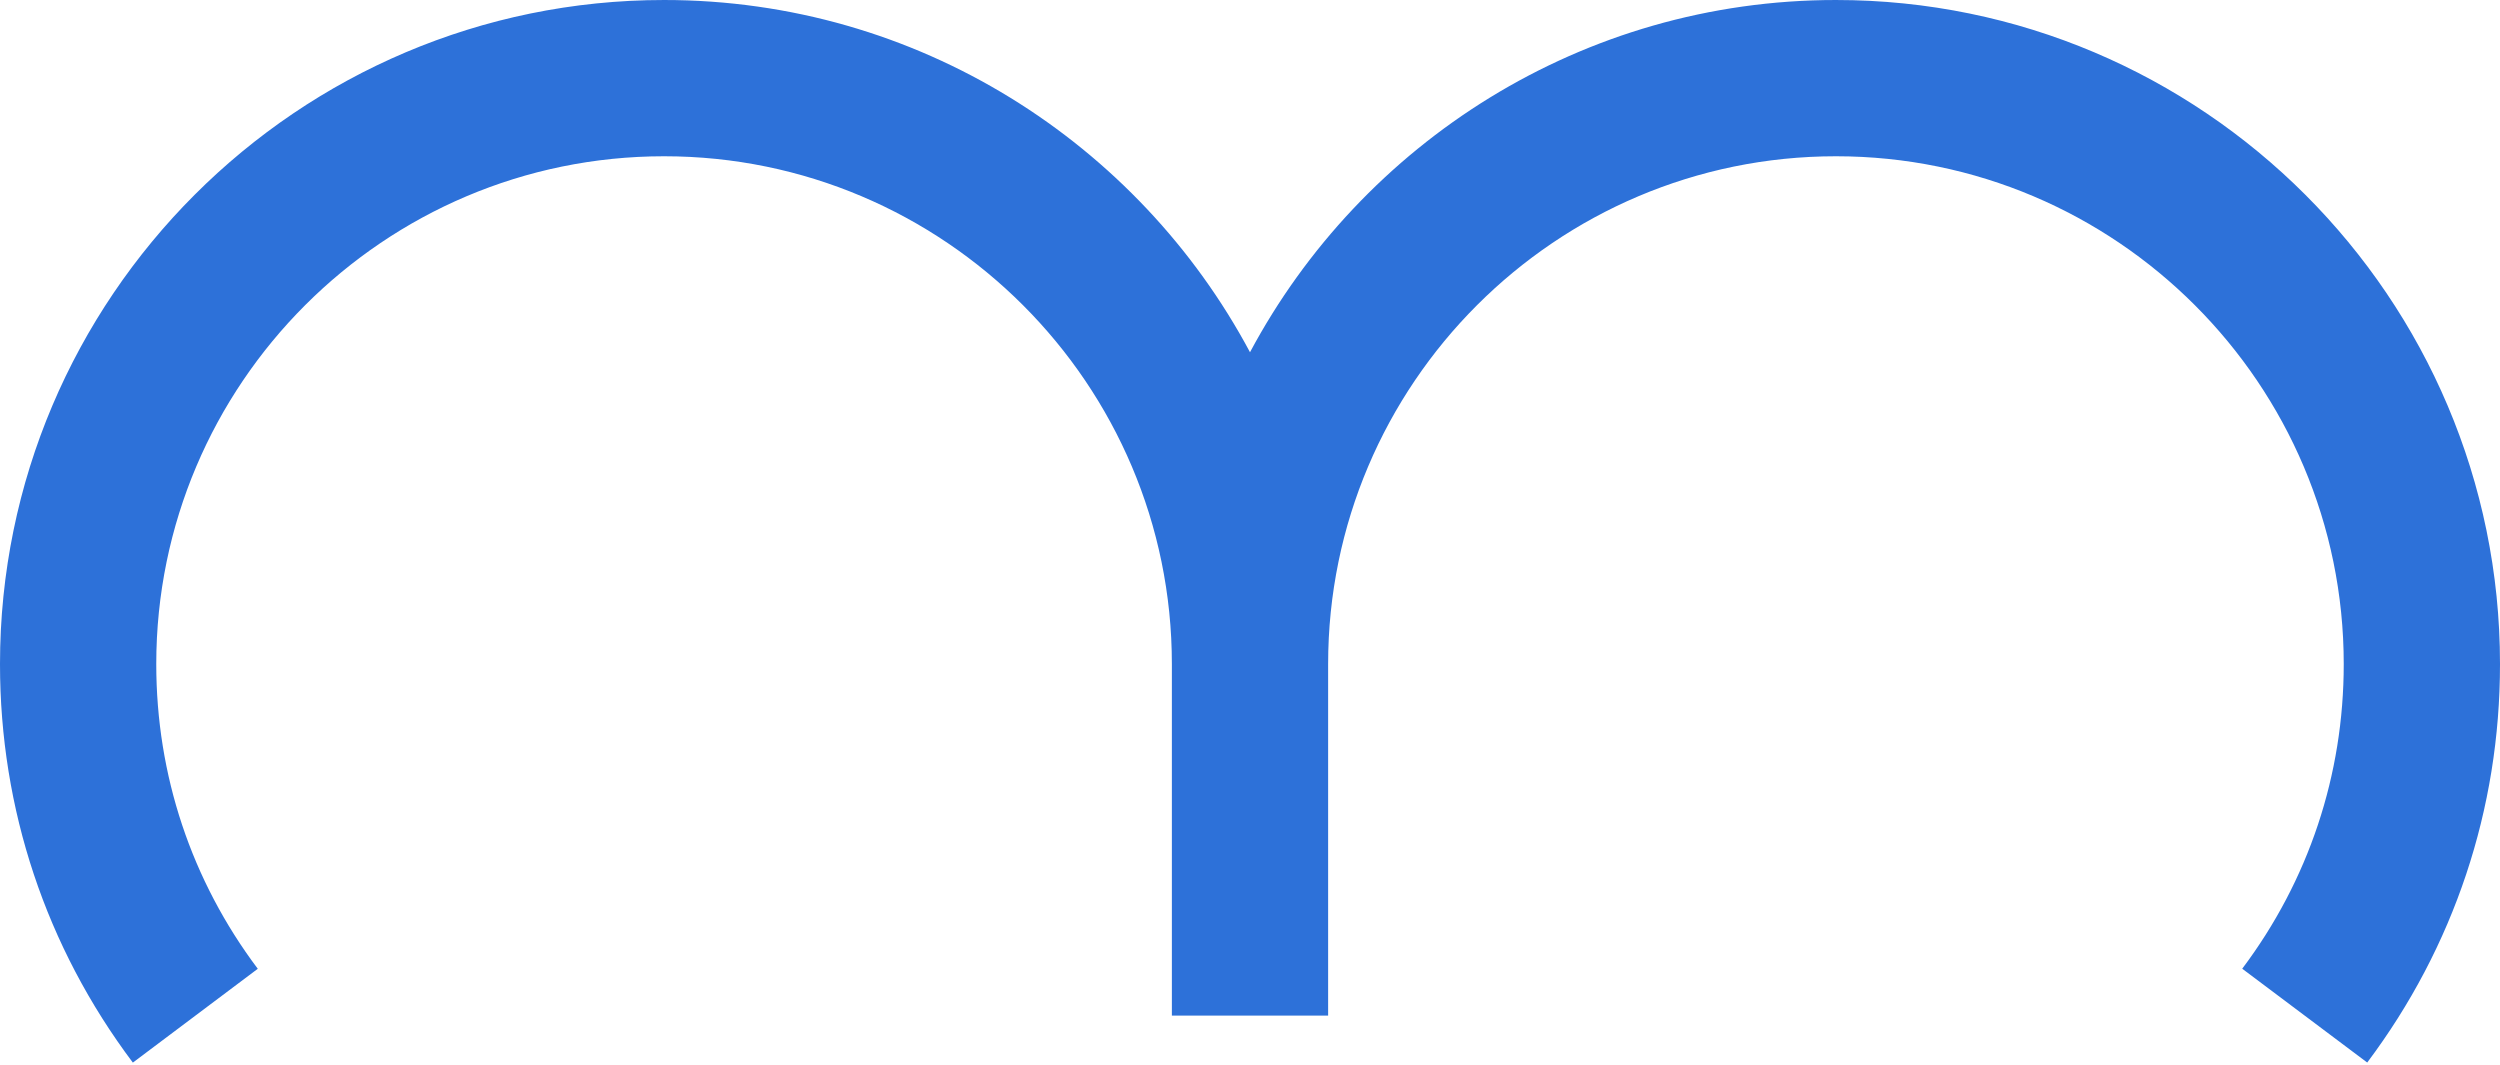
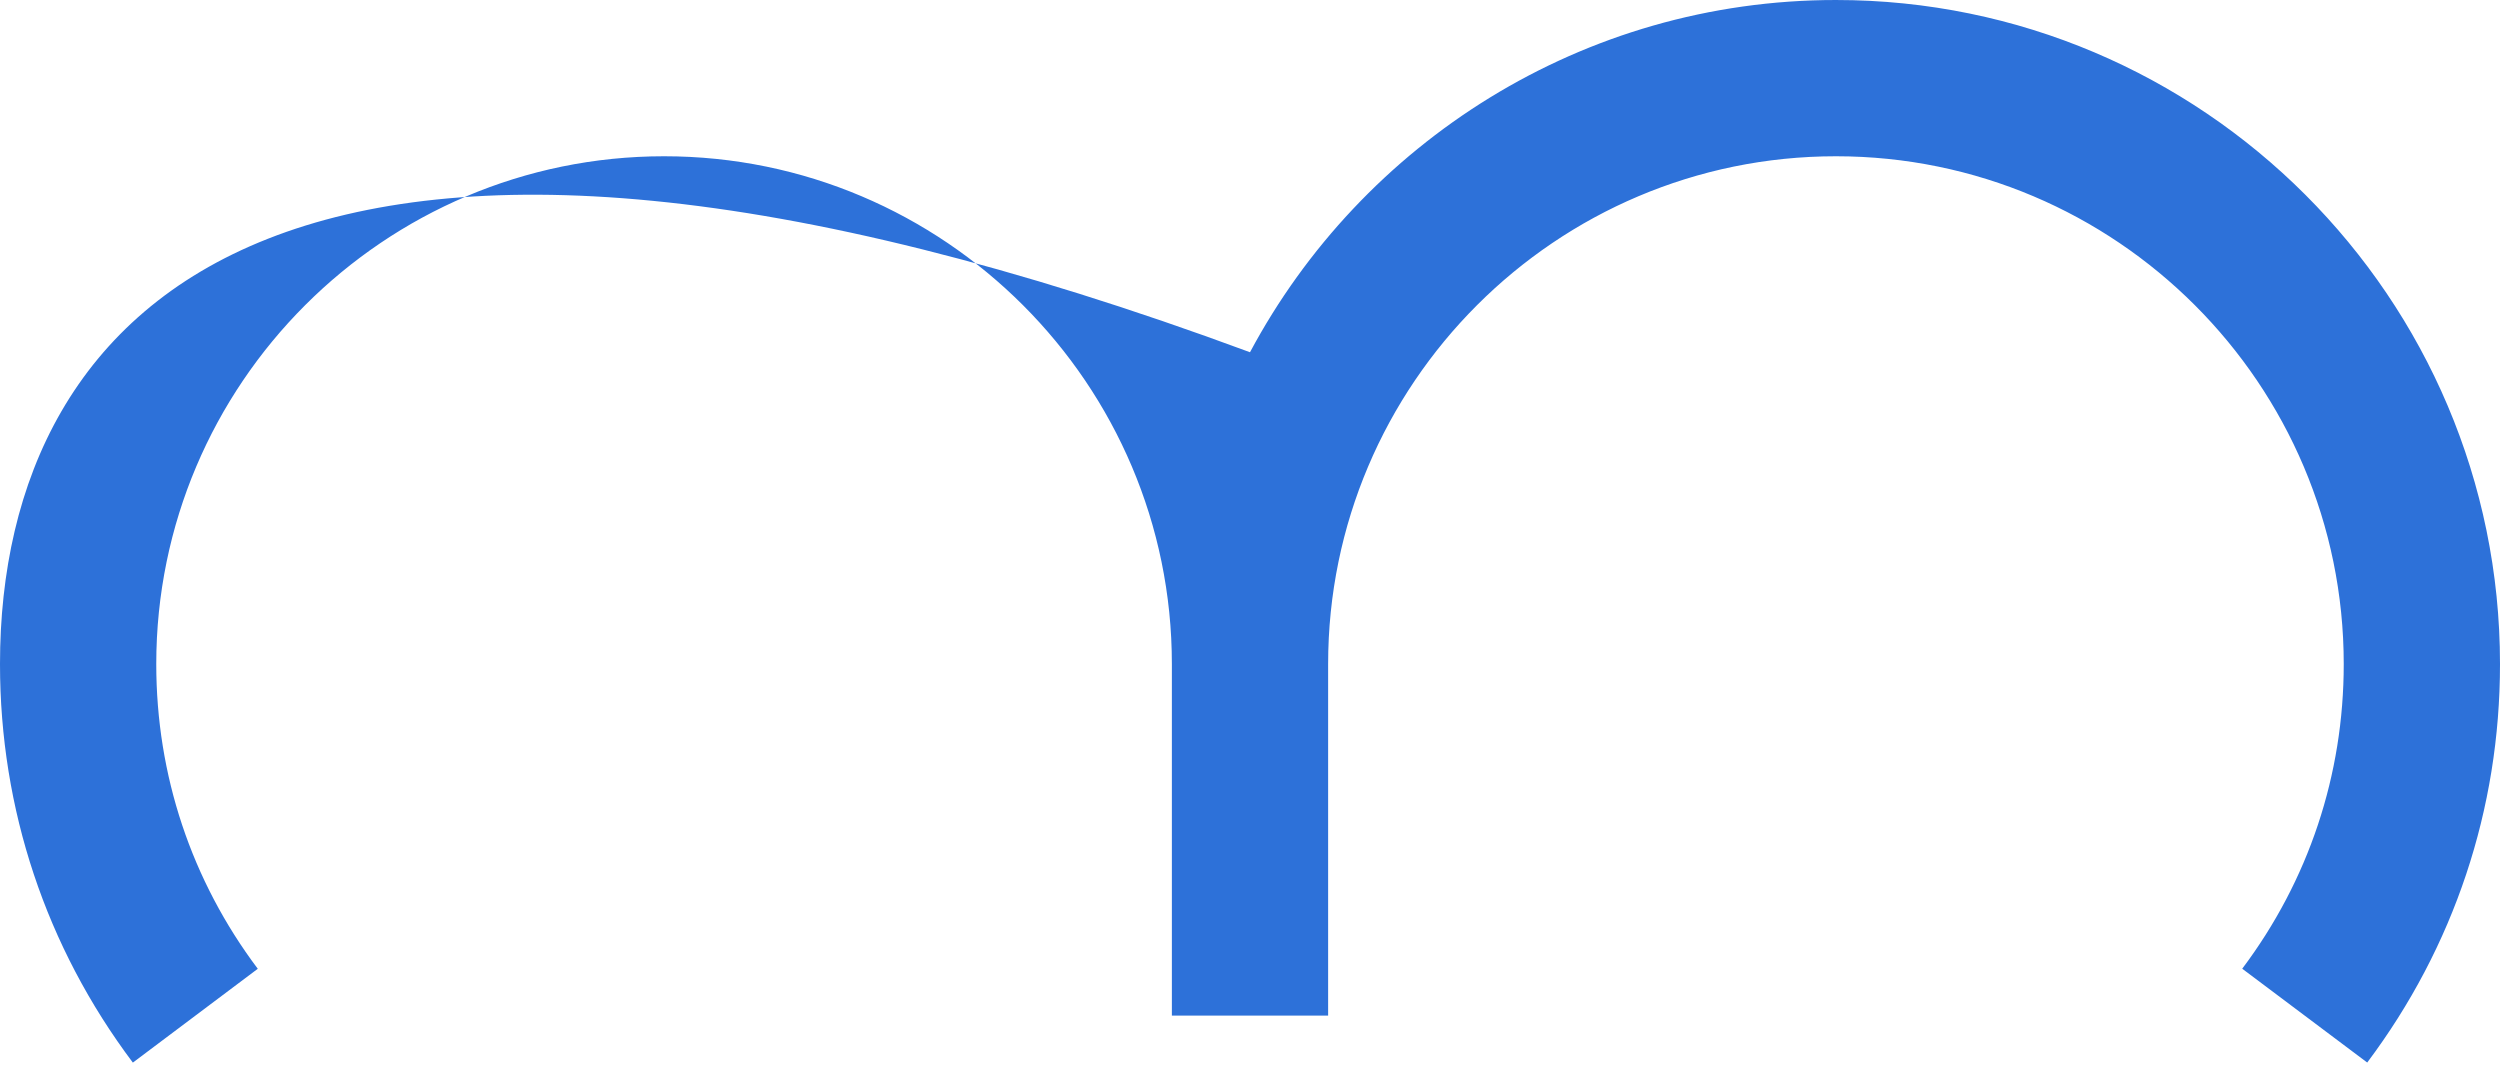
<svg xmlns="http://www.w3.org/2000/svg" width="115" height="49" viewBox="0 0 115 49" fill="none">
-   <path d="M84.453 9.56208e-05C72.791 9.56208e-05 62.646 6.573 57.5 16.203C52.354 6.573 42.209 9.56208e-05 30.547 9.56208e-05C13.703 9.56208e-05 0 13.703 0 30.547C0 37.219 2.113 43.558 6.111 48.88L11.858 44.564C8.801 40.496 7.188 35.65 7.188 30.547C7.188 17.667 17.667 7.188 30.547 7.188C43.427 7.188 53.906 17.667 53.906 30.547V46.719H61.094V30.547C61.094 17.667 71.573 7.188 84.453 7.188C97.333 7.188 107.812 17.667 107.812 30.547C107.812 35.648 106.199 40.495 103.142 44.561L108.892 48.877C112.887 43.554 115 37.217 115 30.547C115 13.703 101.297 9.56208e-05 84.453 9.56208e-05Z" fill="#2D71D9" />
+   <path d="M84.453 9.56208e-05C72.791 9.56208e-05 62.646 6.573 57.5 16.203C13.703 9.56208e-05 0 13.703 0 30.547C0 37.219 2.113 43.558 6.111 48.88L11.858 44.564C8.801 40.496 7.188 35.65 7.188 30.547C7.188 17.667 17.667 7.188 30.547 7.188C43.427 7.188 53.906 17.667 53.906 30.547V46.719H61.094V30.547C61.094 17.667 71.573 7.188 84.453 7.188C97.333 7.188 107.812 17.667 107.812 30.547C107.812 35.648 106.199 40.495 103.142 44.561L108.892 48.877C112.887 43.554 115 37.217 115 30.547C115 13.703 101.297 9.56208e-05 84.453 9.56208e-05Z" fill="#2D71D9" />
</svg>